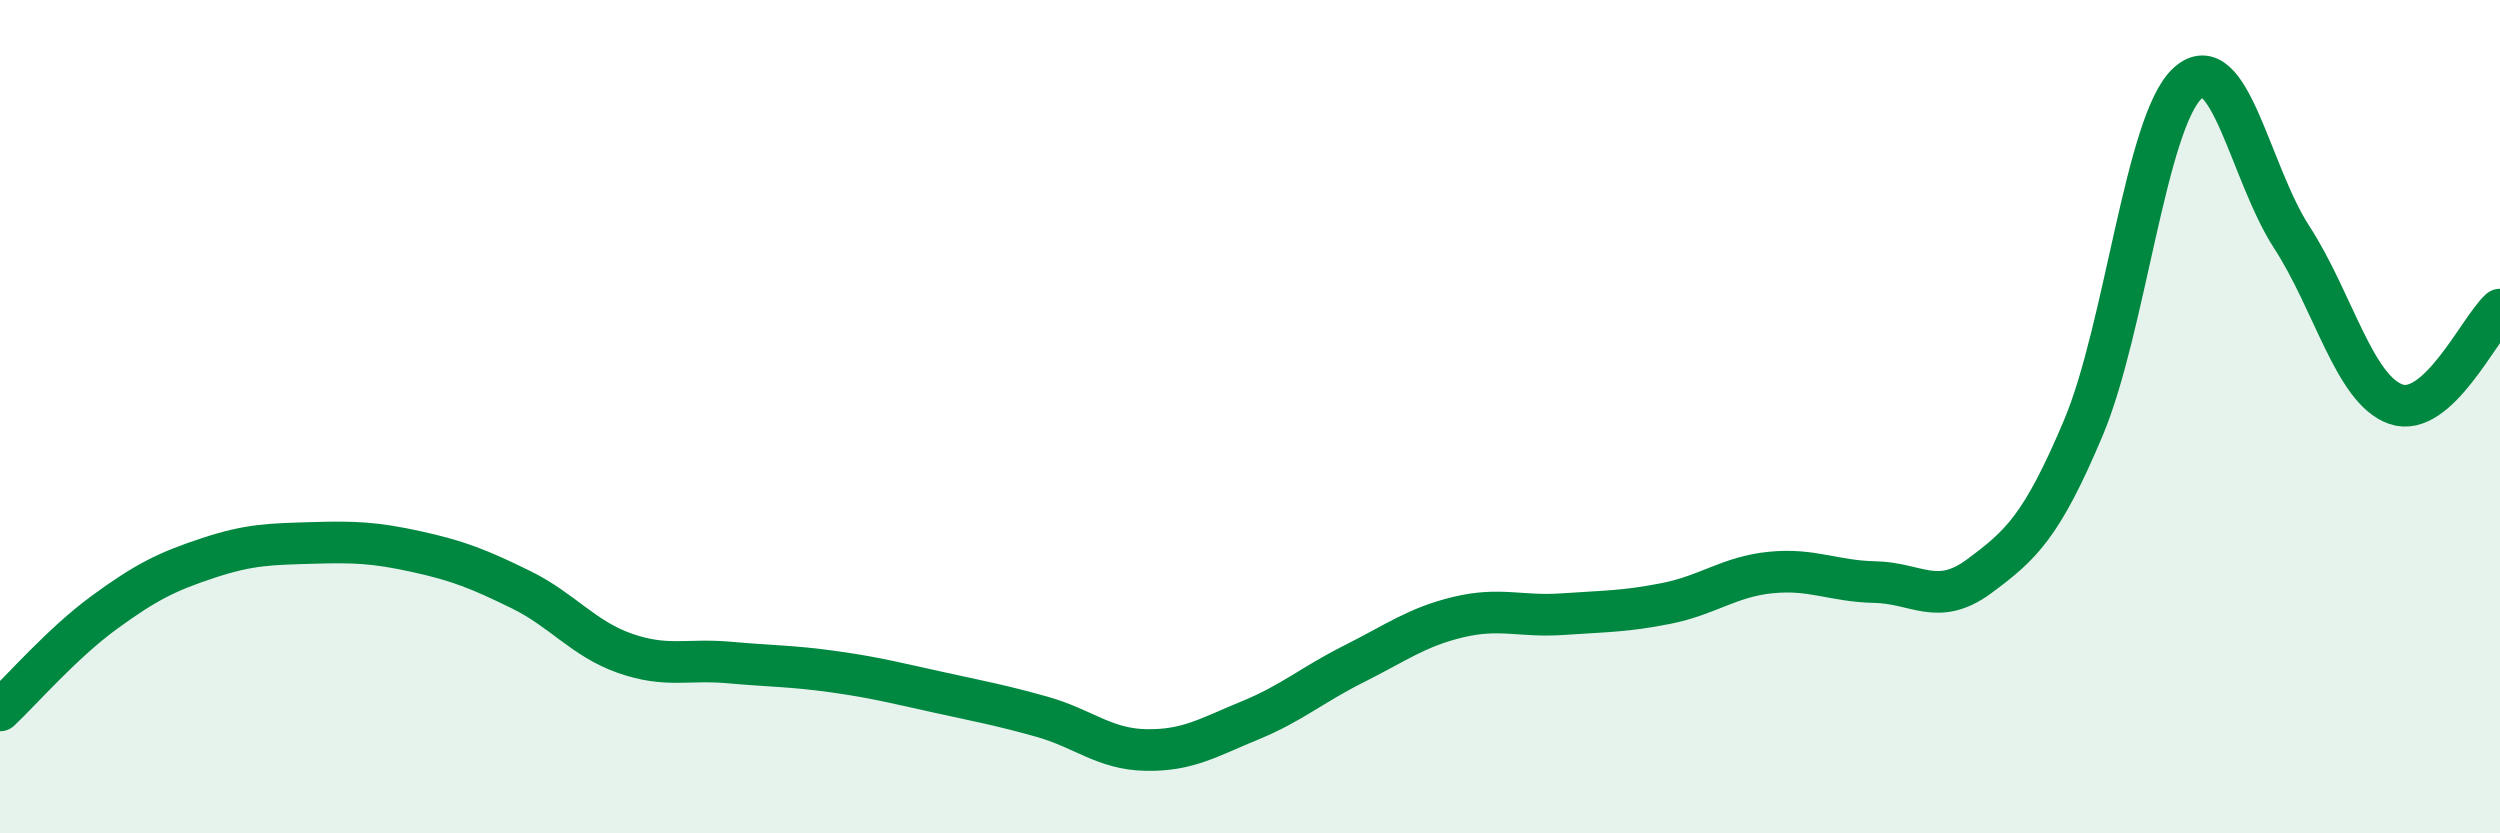
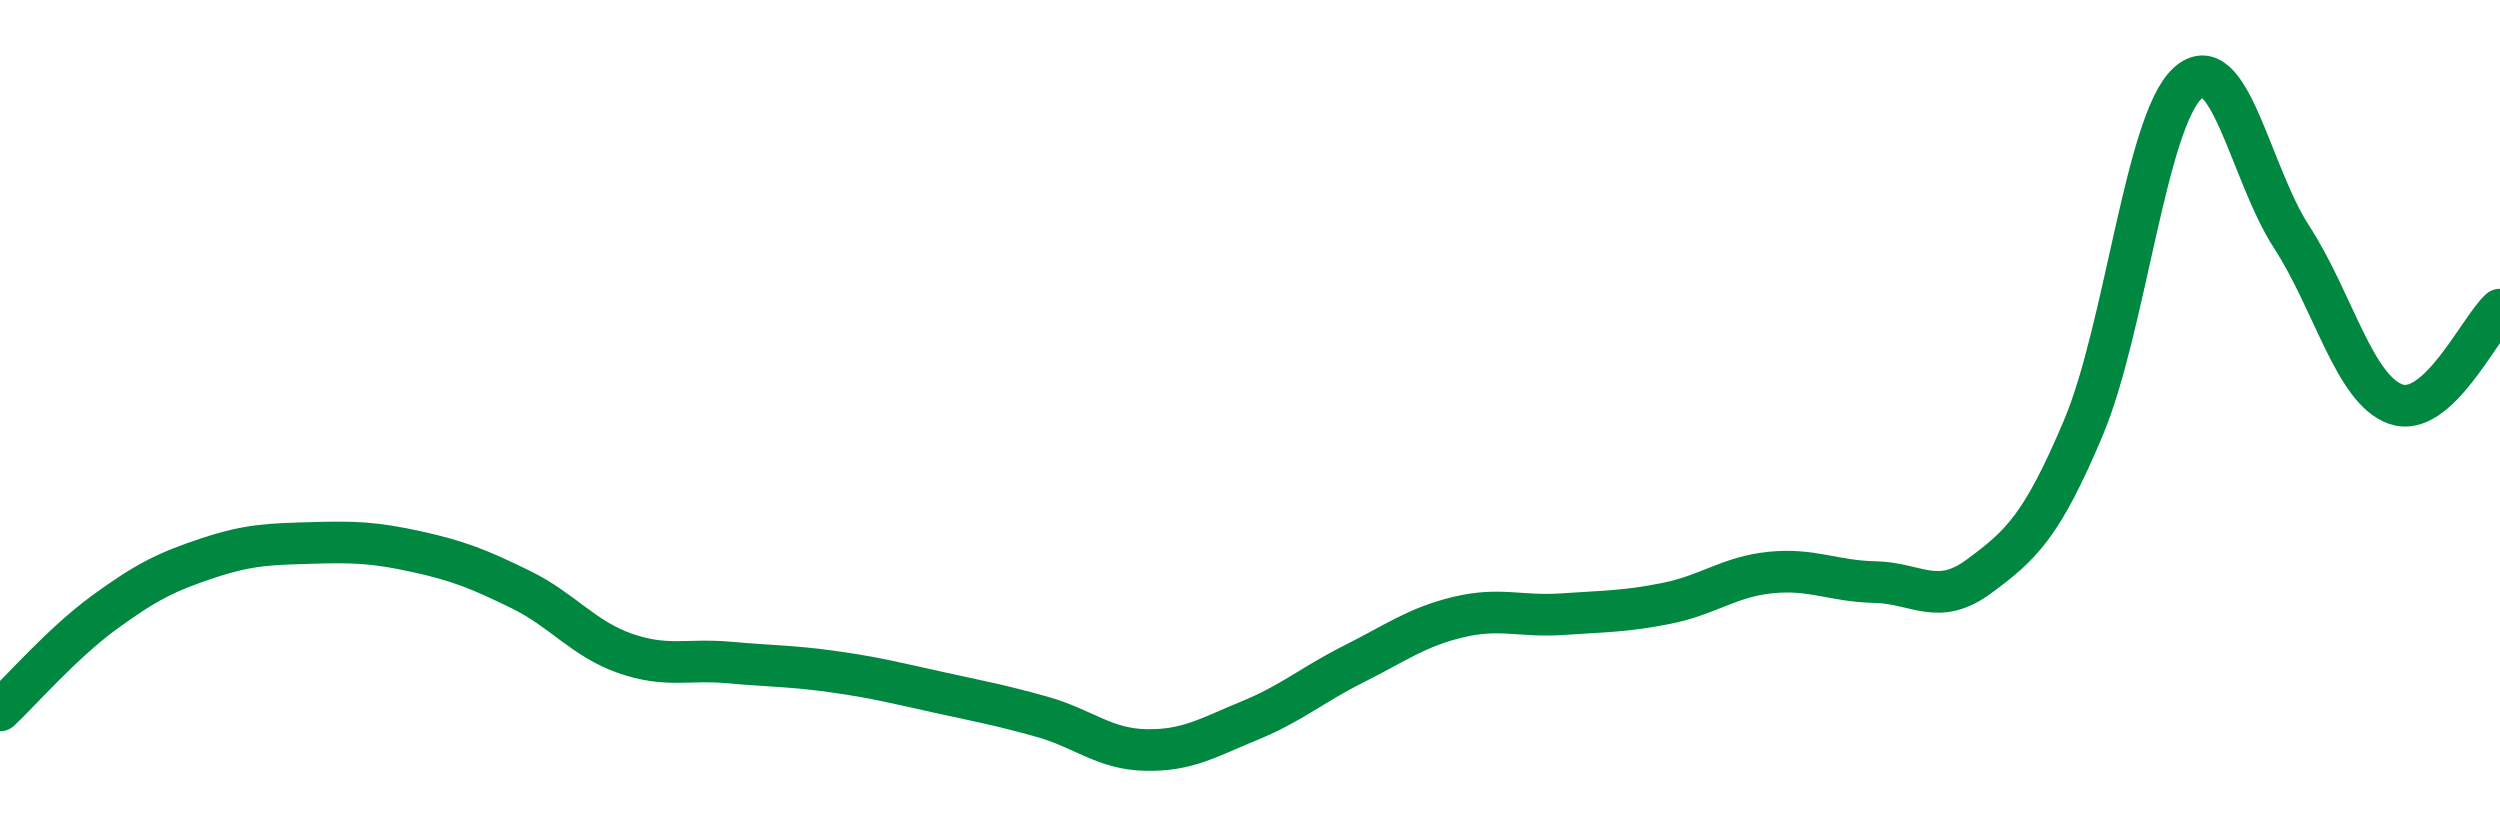
<svg xmlns="http://www.w3.org/2000/svg" width="60" height="20" viewBox="0 0 60 20">
-   <path d="M 0,17.05 C 0.5,16.58 1.5,15.43 2.5,14.7 C 3.5,13.97 4,13.72 5,13.39 C 6,13.06 6.5,13.06 7.5,13.03 C 8.5,13 9,13.02 10,13.24 C 11,13.46 11.5,13.66 12.5,14.15 C 13.5,14.64 14,15.33 15,15.68 C 16,16.03 16.5,15.81 17.5,15.9 C 18.5,15.99 19,15.98 20,16.12 C 21,16.26 21.5,16.39 22.5,16.61 C 23.5,16.83 24,16.92 25,17.2 C 26,17.48 26.5,17.98 27.5,18 C 28.5,18.02 29,17.7 30,17.29 C 31,16.88 31.5,16.43 32.5,15.93 C 33.5,15.43 34,15.05 35,14.81 C 36,14.57 36.5,14.81 37.5,14.74 C 38.5,14.67 39,14.68 40,14.48 C 41,14.28 41.5,13.84 42.5,13.74 C 43.5,13.64 44,13.95 45,13.97 C 46,13.99 46.5,14.57 47.5,13.83 C 48.5,13.09 49,12.64 50,10.27 C 51,7.9 51.5,2.92 52.5,2 C 53.5,1.08 54,4.15 55,5.69 C 56,7.23 56.5,9.35 57.5,9.7 C 58.5,10.05 59.5,7.88 60,7.43L60 20L0 20Z" fill="#008740" opacity="0.1" stroke-linecap="round" stroke-linejoin="round" />
  <path d="M 0,17.05 C 0.5,16.58 1.5,15.43 2.5,14.7 C 3.5,13.97 4,13.72 5,13.39 C 6,13.06 6.5,13.06 7.5,13.03 C 8.5,13 9,13.02 10,13.24 C 11,13.46 11.5,13.66 12.5,14.15 C 13.5,14.64 14,15.33 15,15.68 C 16,16.03 16.5,15.81 17.5,15.9 C 18.5,15.99 19,15.98 20,16.12 C 21,16.26 21.5,16.39 22.5,16.61 C 23.5,16.83 24,16.92 25,17.2 C 26,17.48 26.5,17.98 27.5,18 C 28.5,18.02 29,17.7 30,17.29 C 31,16.88 31.5,16.43 32.5,15.93 C 33.5,15.43 34,15.05 35,14.81 C 36,14.57 36.5,14.81 37.5,14.74 C 38.5,14.67 39,14.68 40,14.48 C 41,14.28 41.5,13.84 42.5,13.74 C 43.5,13.64 44,13.95 45,13.97 C 46,13.99 46.5,14.57 47.5,13.83 C 48.5,13.09 49,12.64 50,10.27 C 51,7.9 51.5,2.92 52.5,2 C 53.5,1.08 54,4.15 55,5.69 C 56,7.23 56.5,9.35 57.5,9.7 C 58.5,10.05 59.5,7.88 60,7.43" stroke="#008740" stroke-width="1" fill="none" stroke-linecap="round" stroke-linejoin="round" />
</svg>